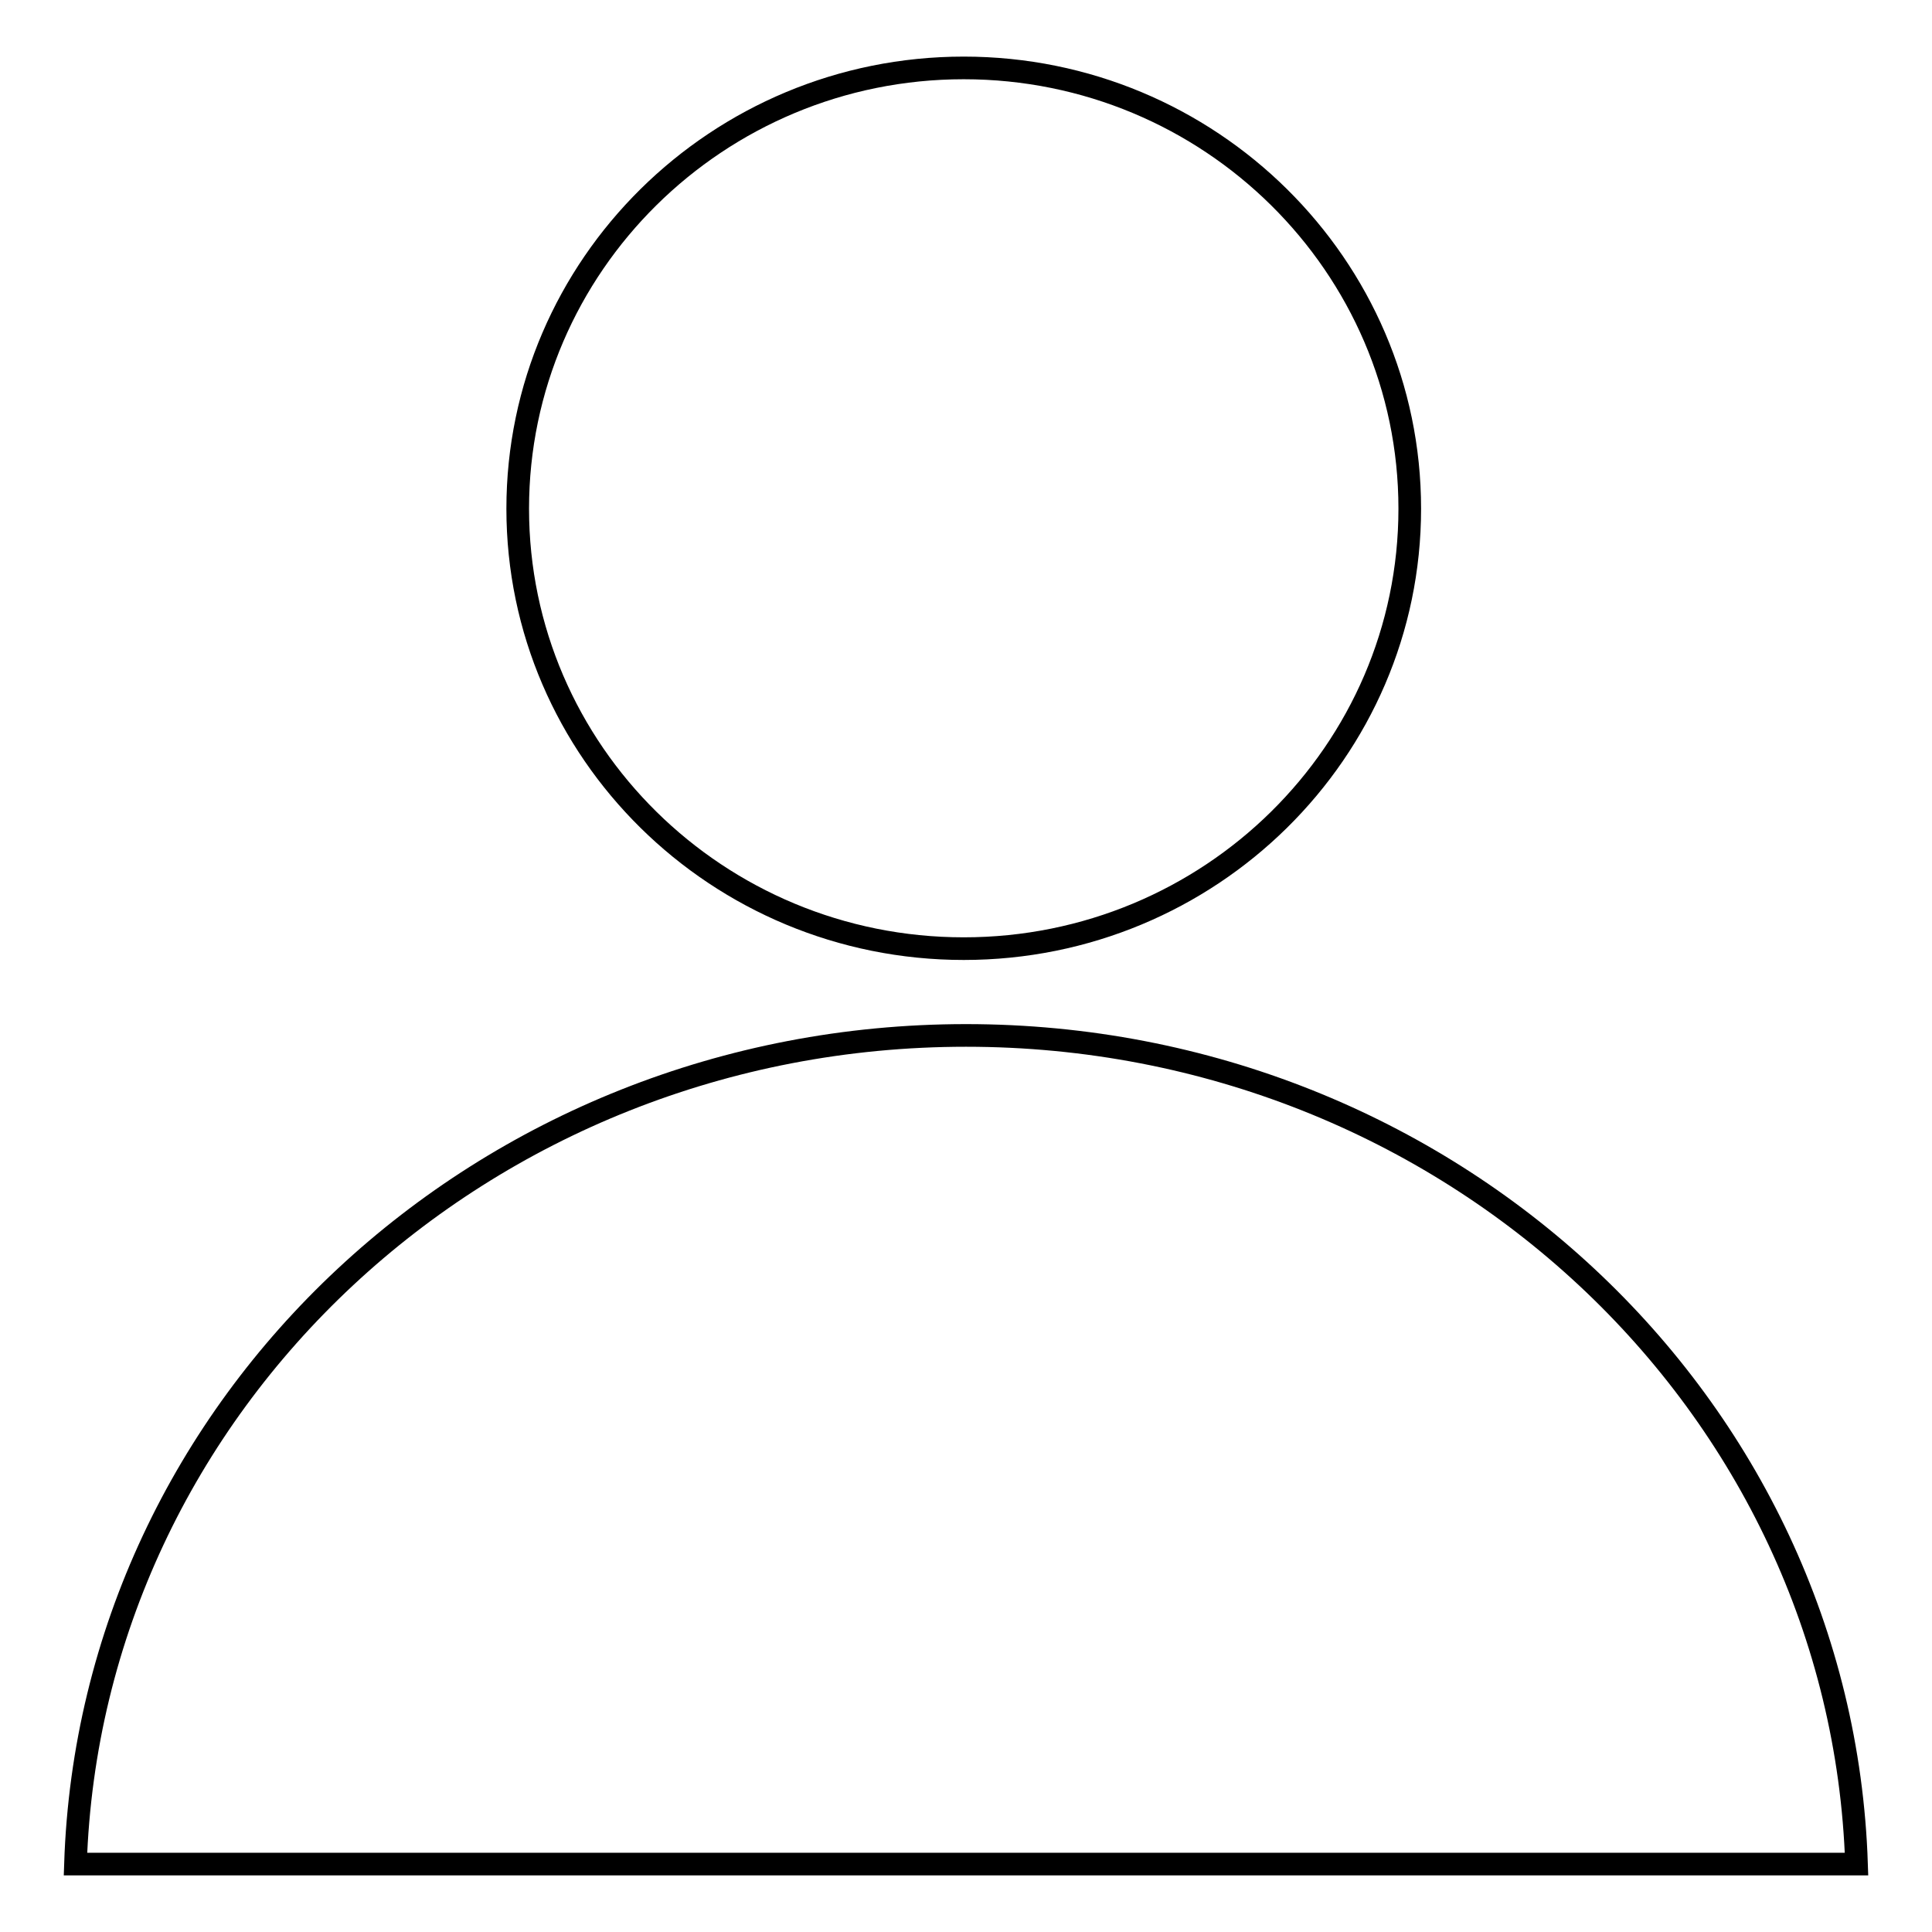
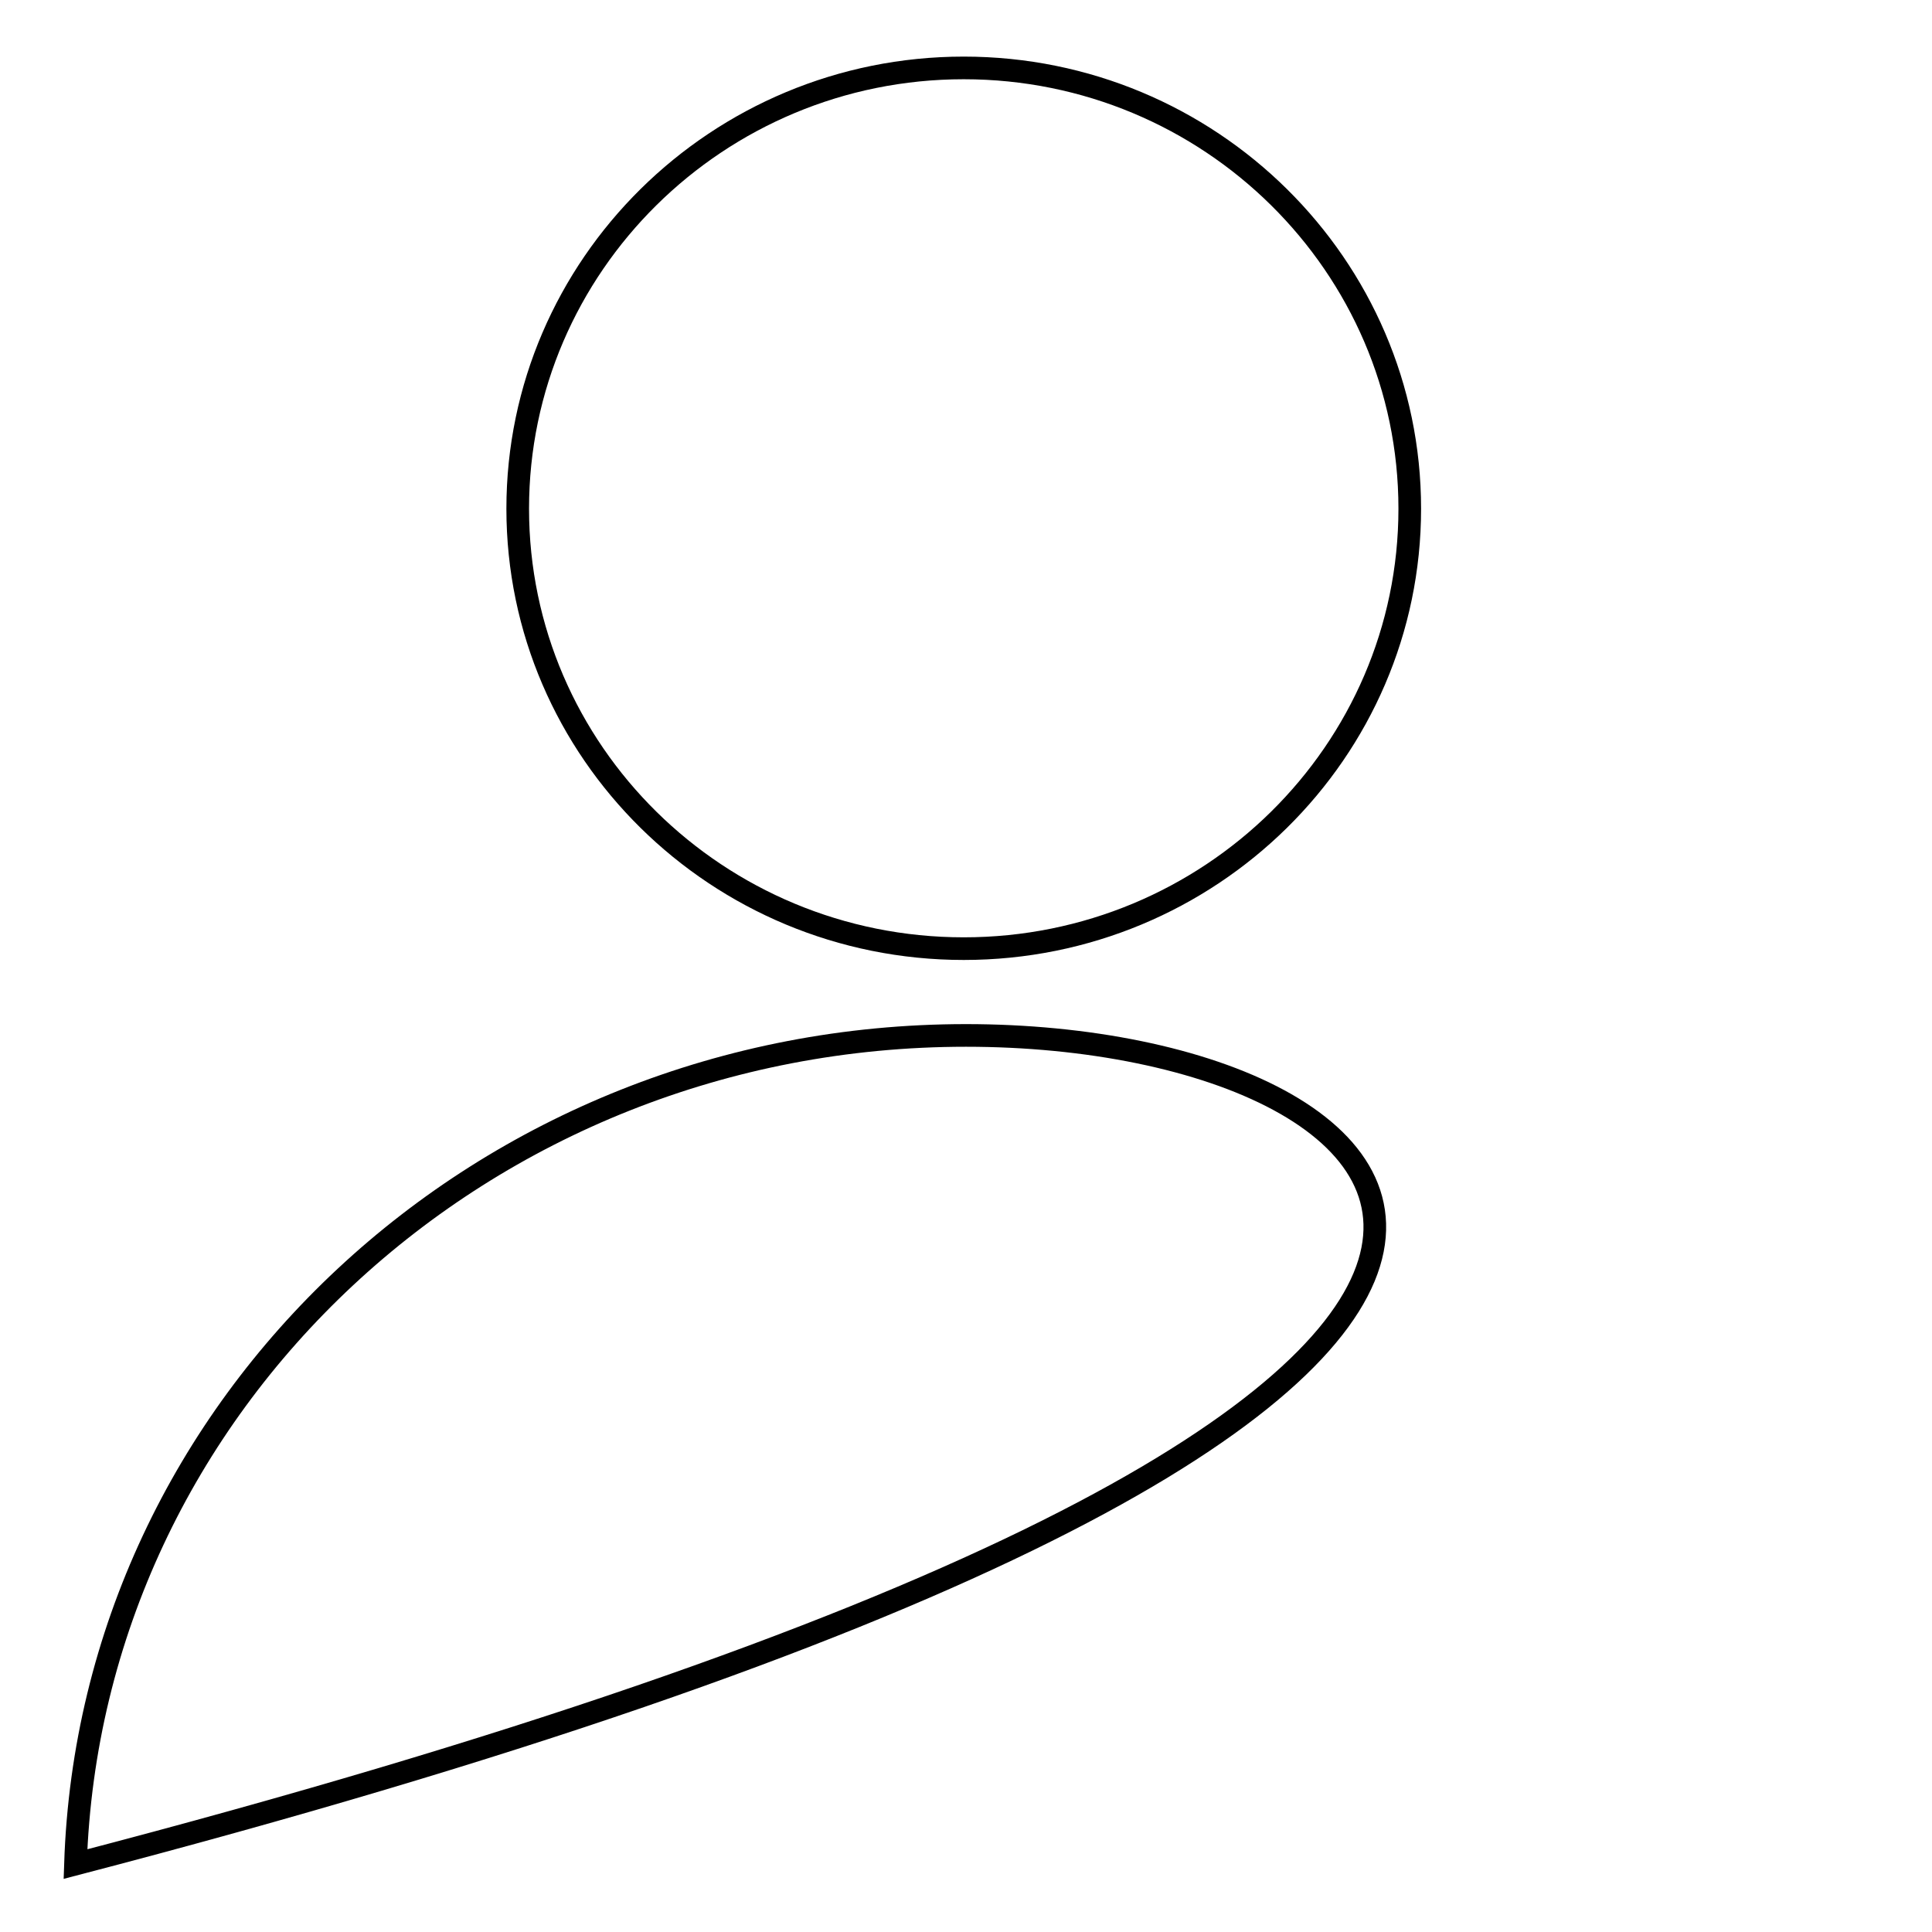
<svg xmlns="http://www.w3.org/2000/svg" version="1.1" x="0px" y="0px" viewBox="0 0 256 256" enable-background="new 0 0 256 256" xml:space="preserve">
  <g>
-     <path stroke-width="3" fill-opacity="0" stroke="#000000" d="M68.6,67.4c0,32.2,26.5,58.3,59.1,58.3c32.6,0,59.1-26.1,59.1-58.3S160.3,9,127.7,9 C95.1,9,68.6,35.2,68.6,67.4z M128,137.2C64,137.2,12,186,10,247h236C244,186,192,137.2,128,137.2z" />
+     <path stroke-width="3" fill-opacity="0" stroke="#000000" d="M68.6,67.4c0,32.2,26.5,58.3,59.1,58.3c32.6,0,59.1-26.1,59.1-58.3S160.3,9,127.7,9 C95.1,9,68.6,35.2,68.6,67.4z M128,137.2C64,137.2,12,186,10,247C244,186,192,137.2,128,137.2z" />
  </g>
</svg>